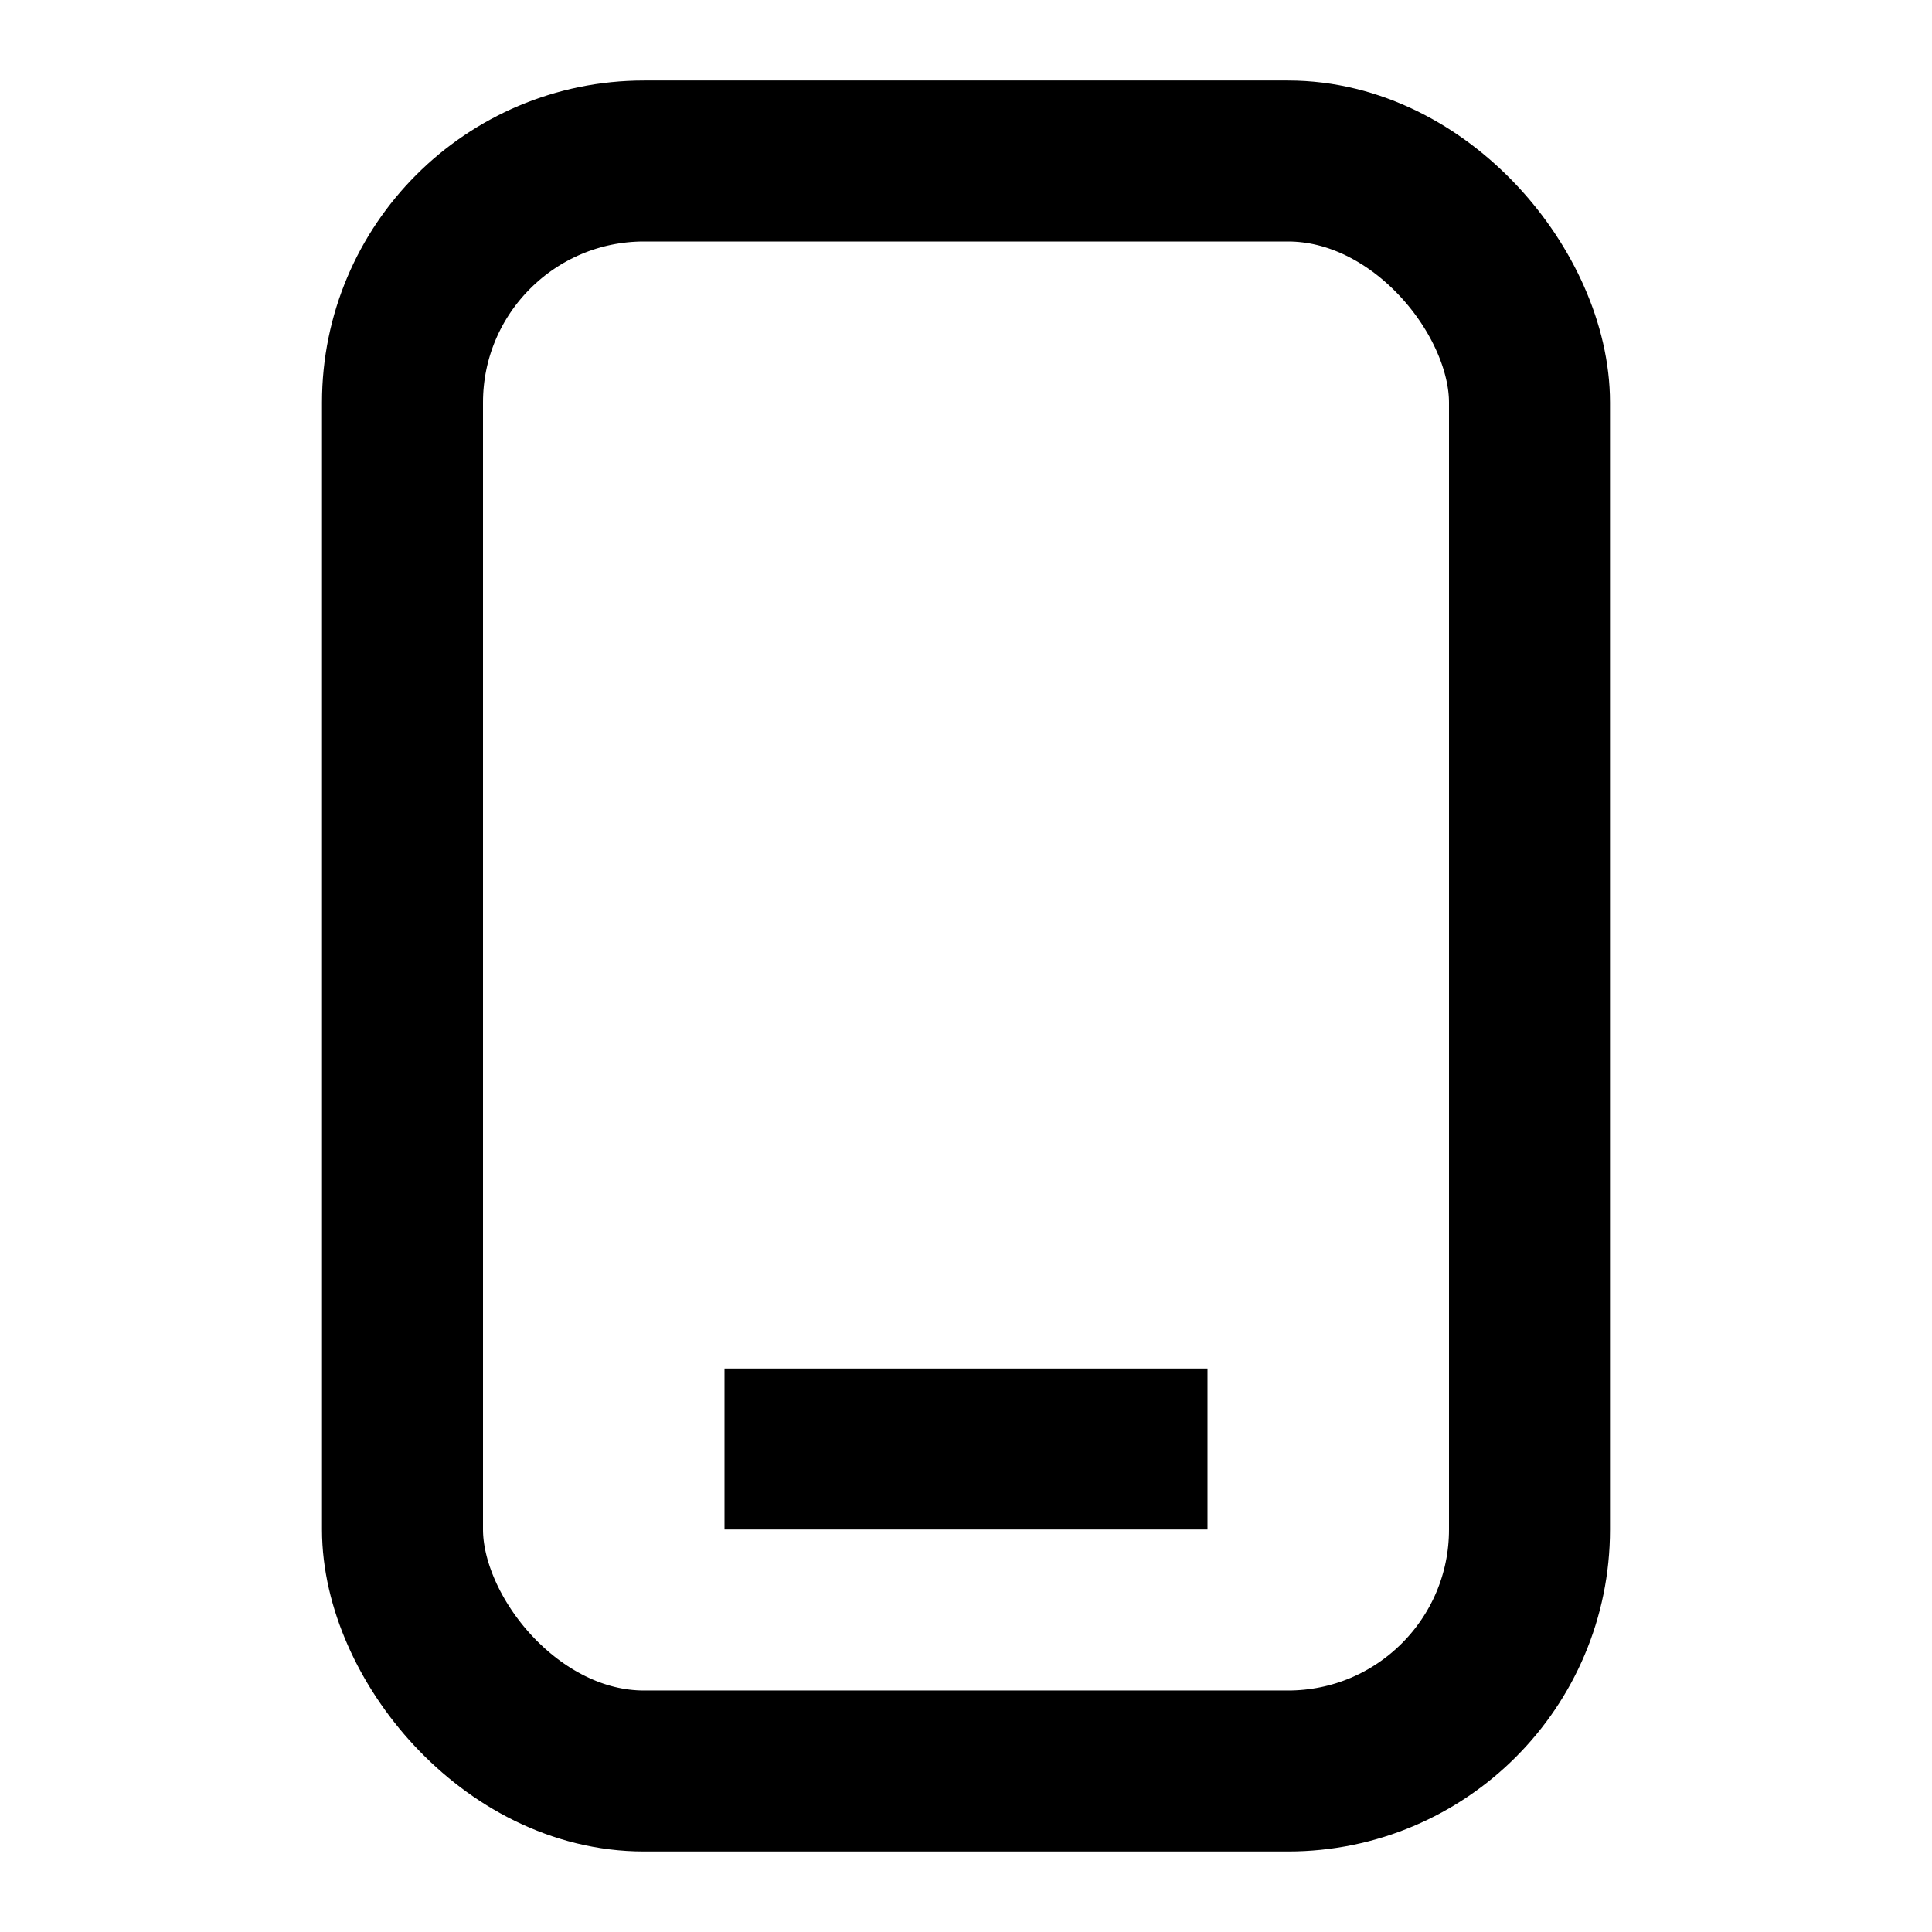
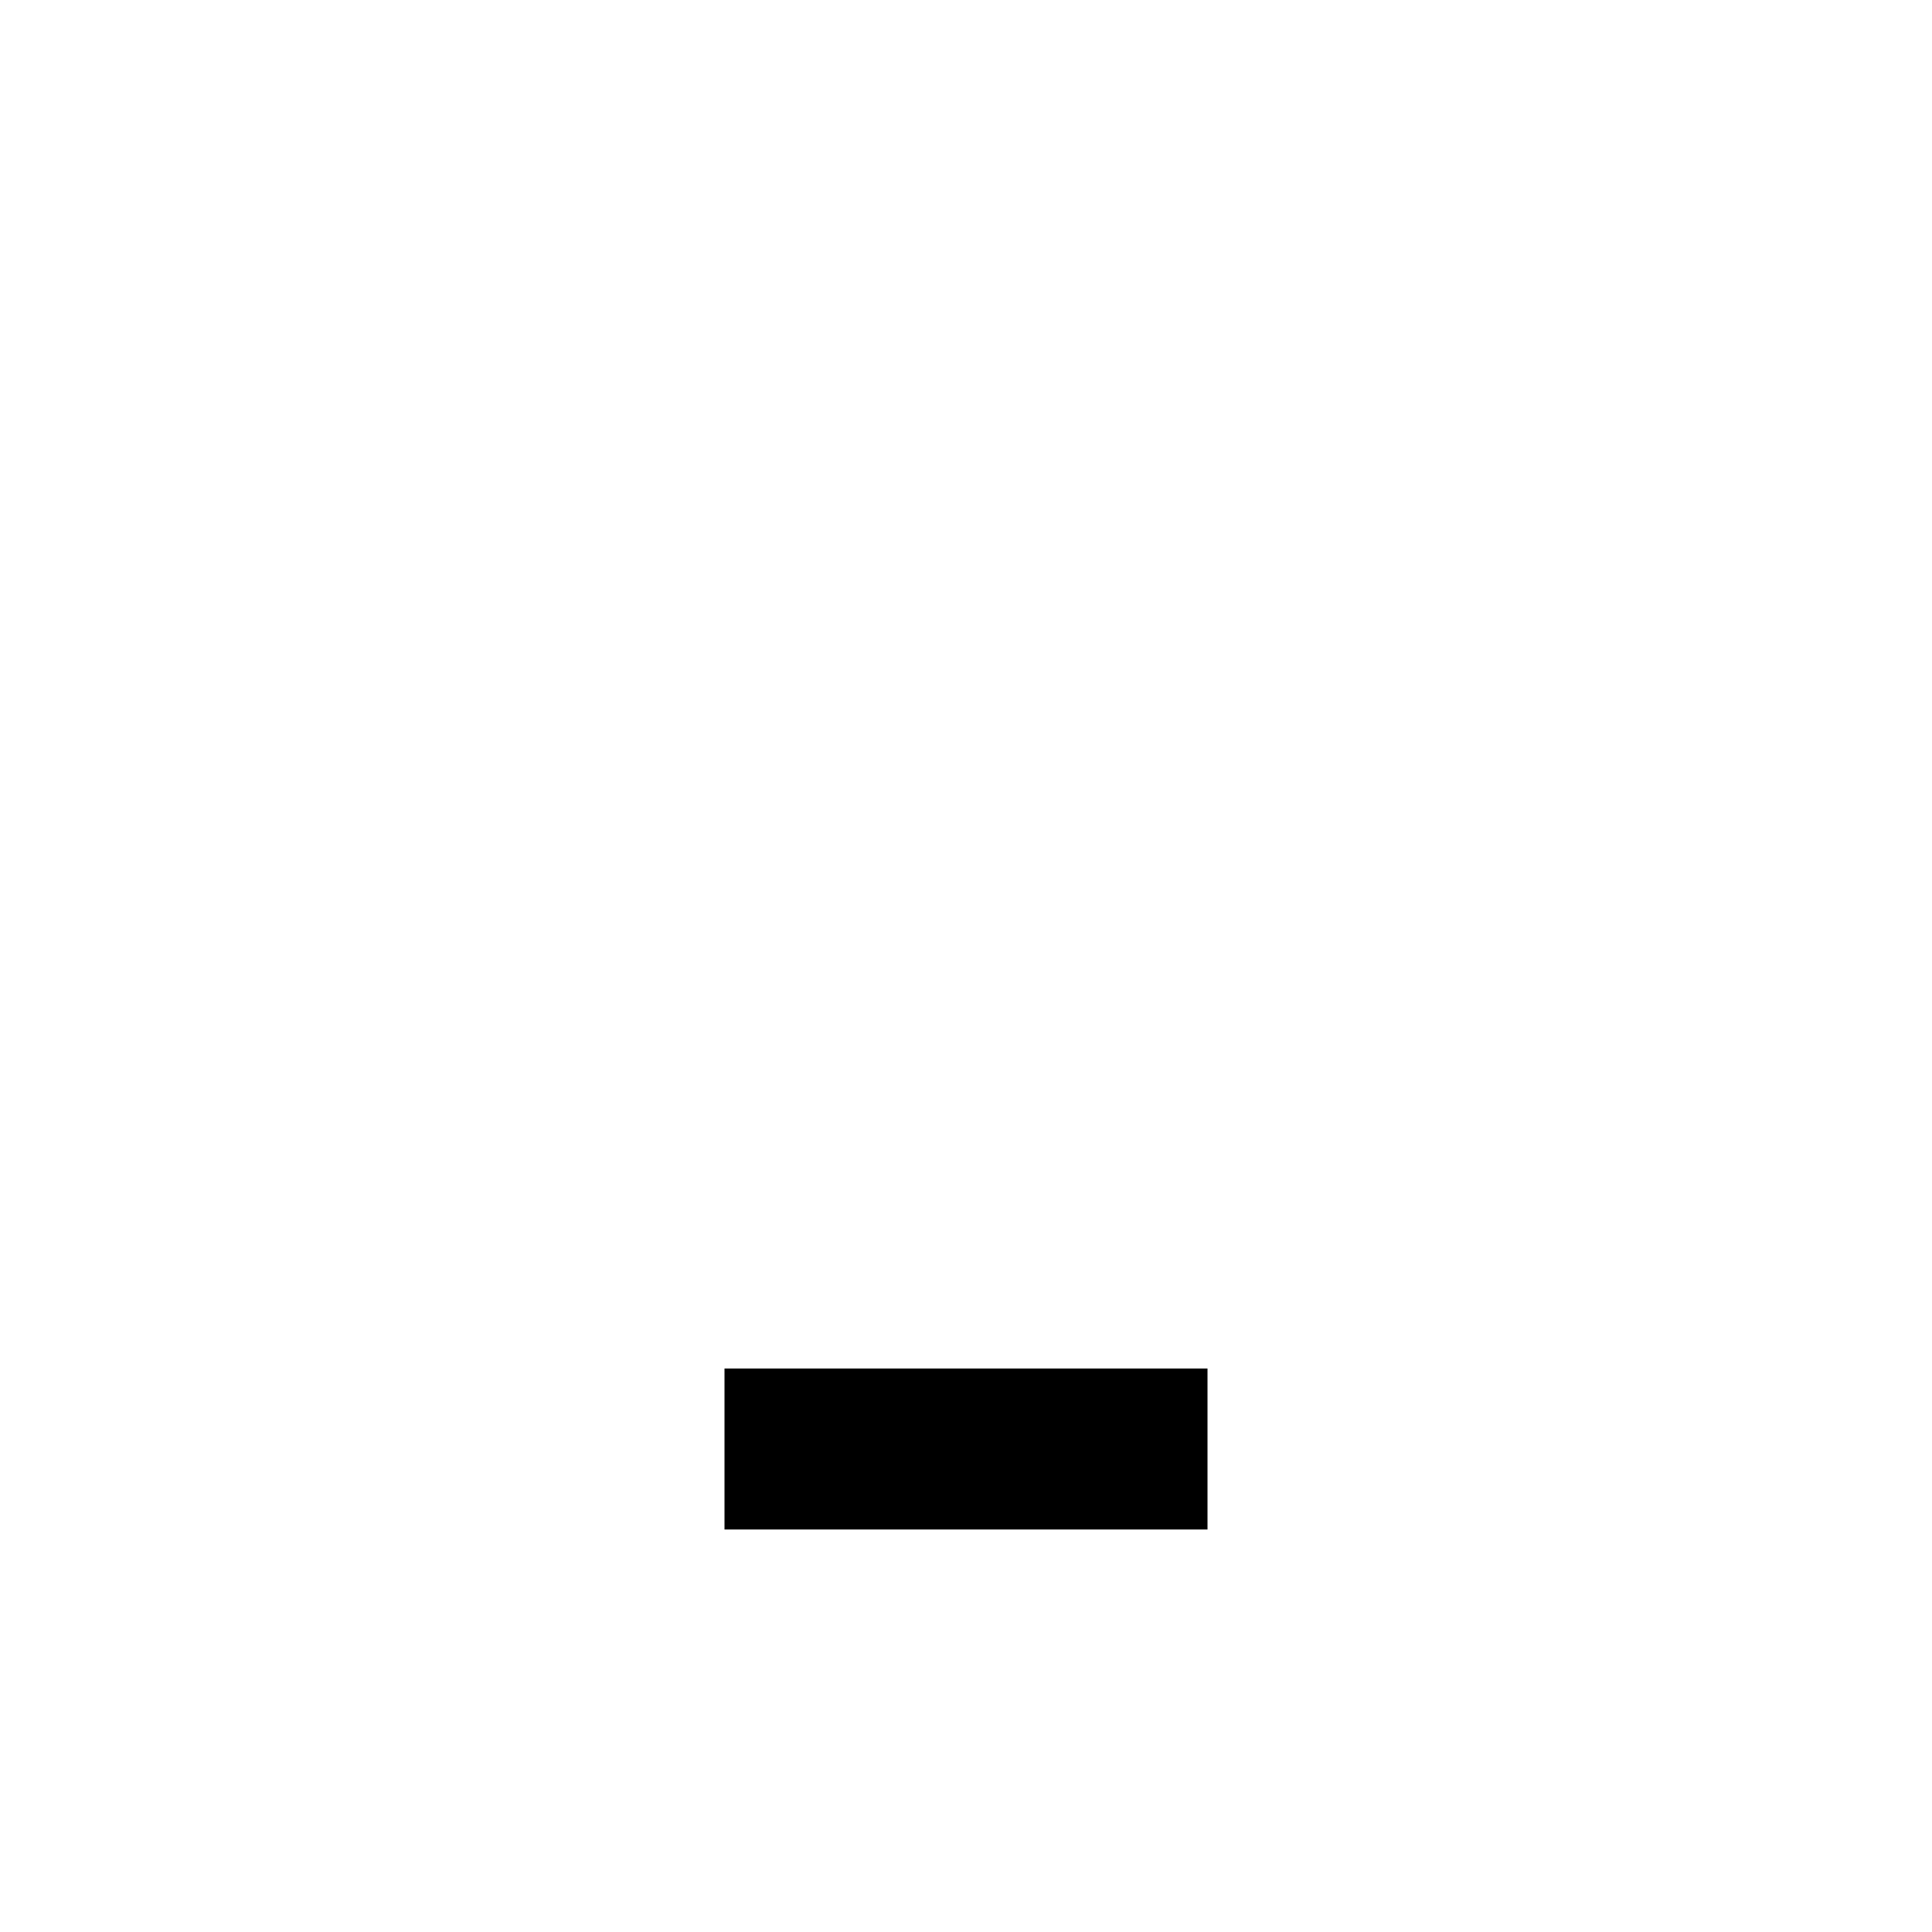
<svg xmlns="http://www.w3.org/2000/svg" viewBox="0 0 24 24" fill="none" stroke="currentColor" stroke-width="2" width="24" height="24">
-   <rect x="5" y="2" width="14" height="20" rx="3" />
  <path d="M9 18h6" />
</svg>